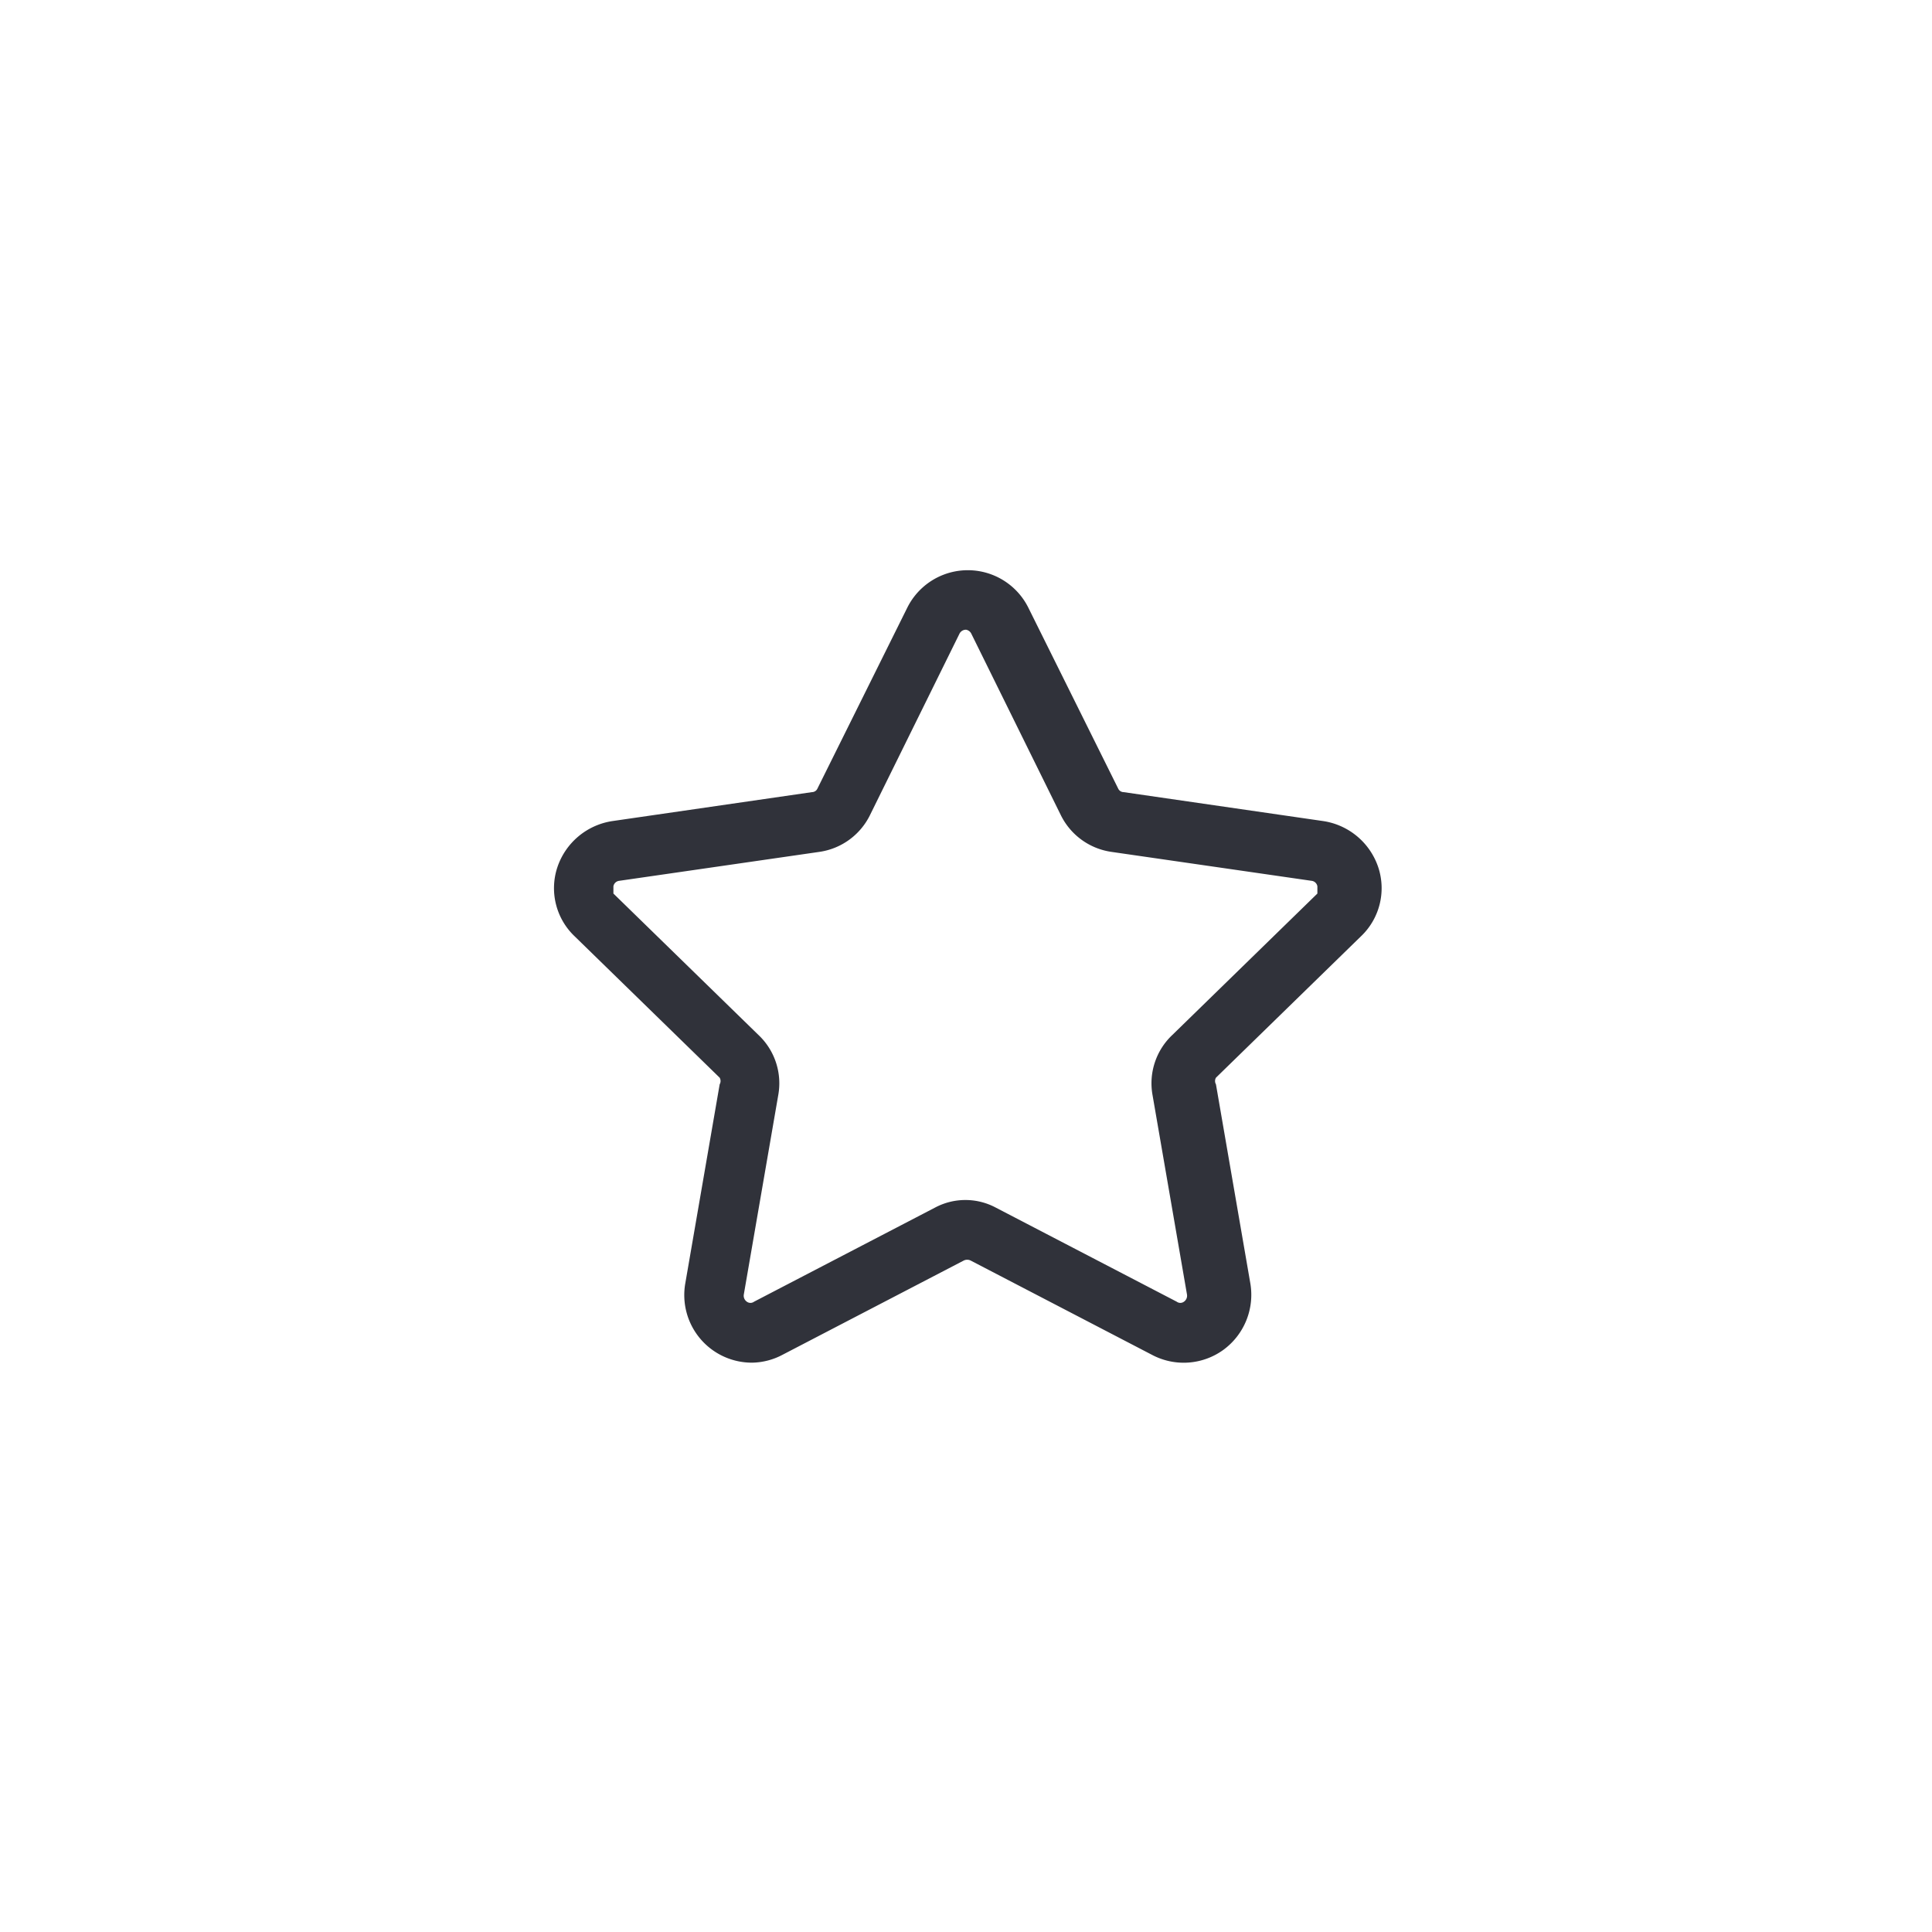
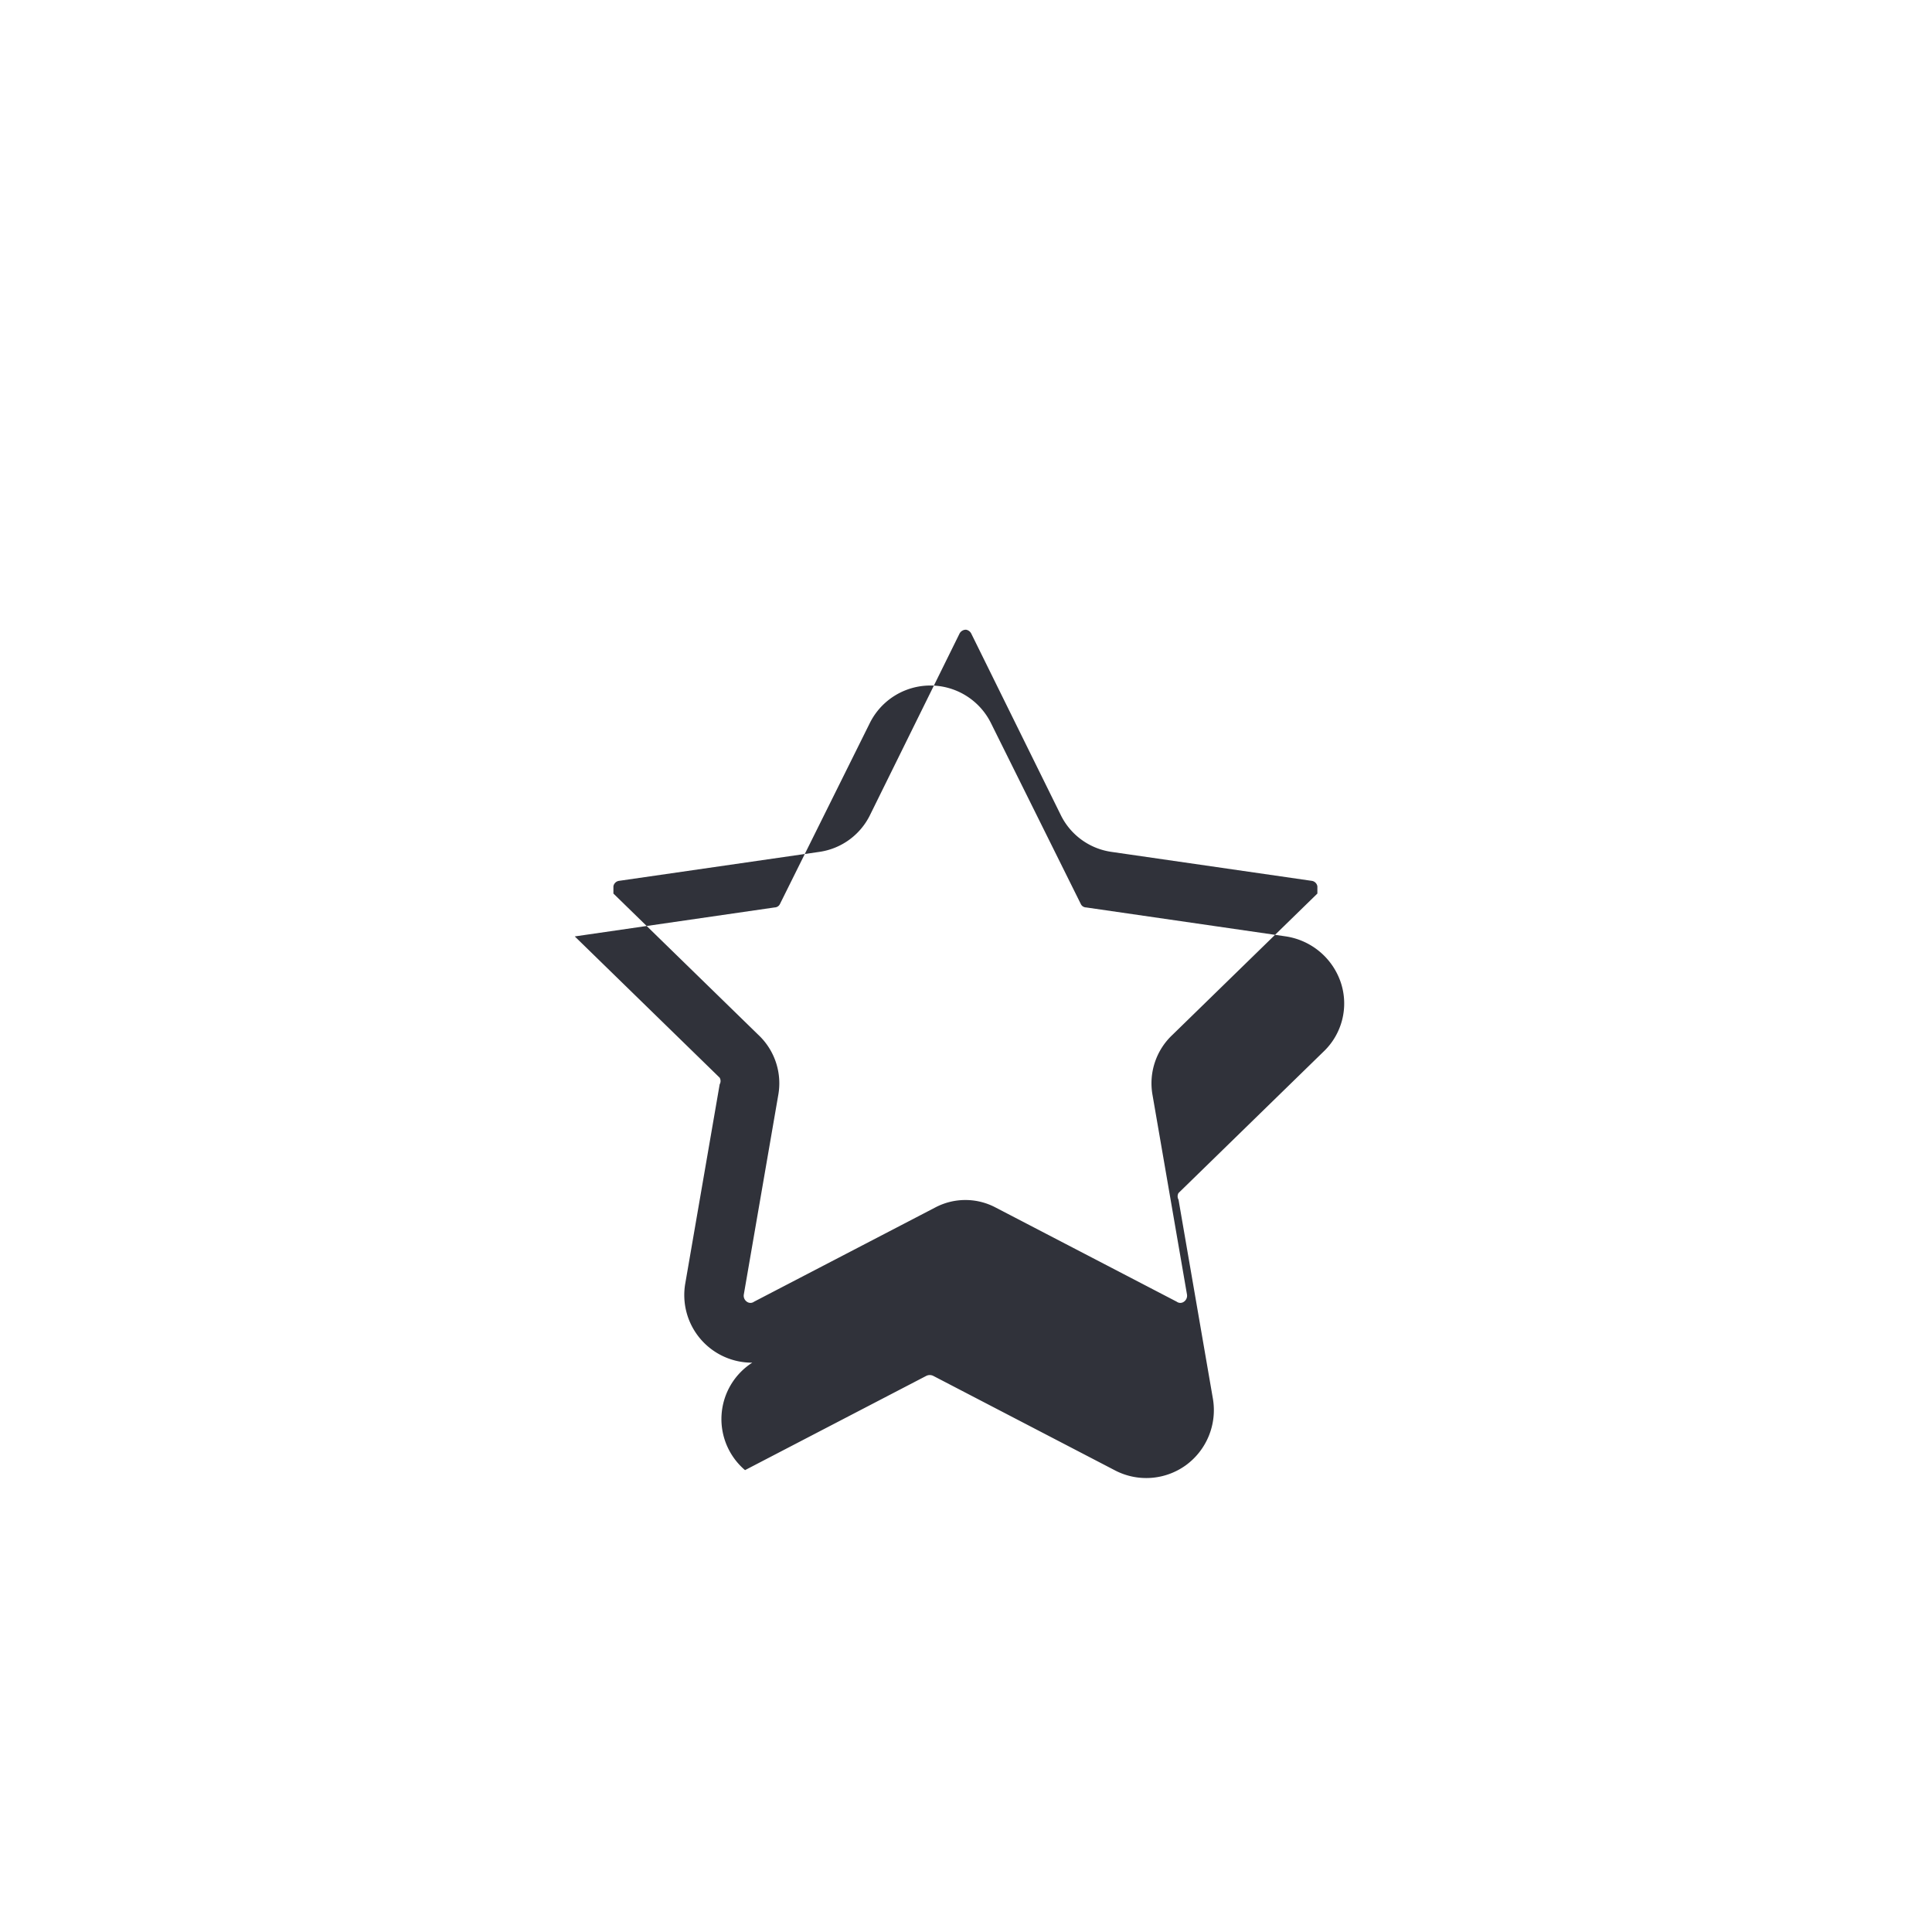
<svg xmlns="http://www.w3.org/2000/svg" viewBox="0 0 32 32">
  <defs>
    <style>.cls-1{fill:#30323a;}</style>
  </defs>
  <g id="single_-_star" data-name="single - star">
-     <path class="cls-1" d="M12.46,22.57a1.12,1.12,0,0,1-1.11-1.31l.57-3.3a.11.11,0,0,0,0-.11l-2.4-2.34a1.1,1.1,0,0,1-.29-1.14,1.14,1.14,0,0,1,.91-.77l3.31-.48a.1.1,0,0,0,.09-.06l1.49-3a1.12,1.12,0,0,1,2,0l1.49,3a.1.1,0,0,0,.09.06l3.31.48a1.14,1.14,0,0,1,.91.77,1.1,1.1,0,0,1-.29,1.14l-2.4,2.34a.11.11,0,0,0,0,.11l.57,3.3a1.13,1.13,0,0,1-.45,1.1,1.12,1.12,0,0,1-1.18.08l-3-1.56a.13.13,0,0,0-.12,0l-3,1.56A1.11,1.11,0,0,1,12.46,22.57ZM16,10.43a.12.12,0,0,0-.11.07l-1.48,3a1.11,1.11,0,0,1-.84.61l-3.32.48a.11.11,0,0,0-.09.09s0,.07,0,.12l2.4,2.34a1.1,1.1,0,0,1,.33,1l-.57,3.3a.12.12,0,0,0,.05.12.1.1,0,0,0,.12,0l3-1.56a1.07,1.07,0,0,1,1,0l3,1.56a.1.1,0,0,0,.12,0,.12.12,0,0,0,.05-.12l-.57-3.3a1.1,1.1,0,0,1,.33-1l2.4-2.34c0-.05,0-.09,0-.12a.11.11,0,0,0-.09-.09l-3.32-.48a1.11,1.11,0,0,1-.84-.61l-1.48-3A.12.12,0,0,0,16,10.43Z" />
+     <path class="cls-1" d="M12.46,22.57a1.12,1.12,0,0,1-1.11-1.31l.57-3.3a.11.11,0,0,0,0-.11l-2.4-2.34l3.31-.48a.1.1,0,0,0,.09-.06l1.49-3a1.12,1.12,0,0,1,2,0l1.49,3a.1.1,0,0,0,.09.06l3.31.48a1.14,1.14,0,0,1,.91.77,1.1,1.1,0,0,1-.29,1.14l-2.4,2.34a.11.11,0,0,0,0,.11l.57,3.3a1.13,1.13,0,0,1-.45,1.1,1.12,1.12,0,0,1-1.18.08l-3-1.56a.13.13,0,0,0-.12,0l-3,1.56A1.11,1.11,0,0,1,12.46,22.57ZM16,10.43a.12.12,0,0,0-.11.07l-1.48,3a1.11,1.11,0,0,1-.84.61l-3.32.48a.11.11,0,0,0-.09.09s0,.07,0,.12l2.4,2.34a1.1,1.1,0,0,1,.33,1l-.57,3.3a.12.12,0,0,0,.05.12.1.1,0,0,0,.12,0l3-1.56a1.07,1.07,0,0,1,1,0l3,1.56a.1.1,0,0,0,.12,0,.12.12,0,0,0,.05-.12l-.57-3.3a1.1,1.1,0,0,1,.33-1l2.4-2.34c0-.05,0-.09,0-.12a.11.11,0,0,0-.09-.09l-3.32-.48a1.11,1.11,0,0,1-.84-.61l-1.48-3A.12.12,0,0,0,16,10.43Z" />
  </g>
</svg>